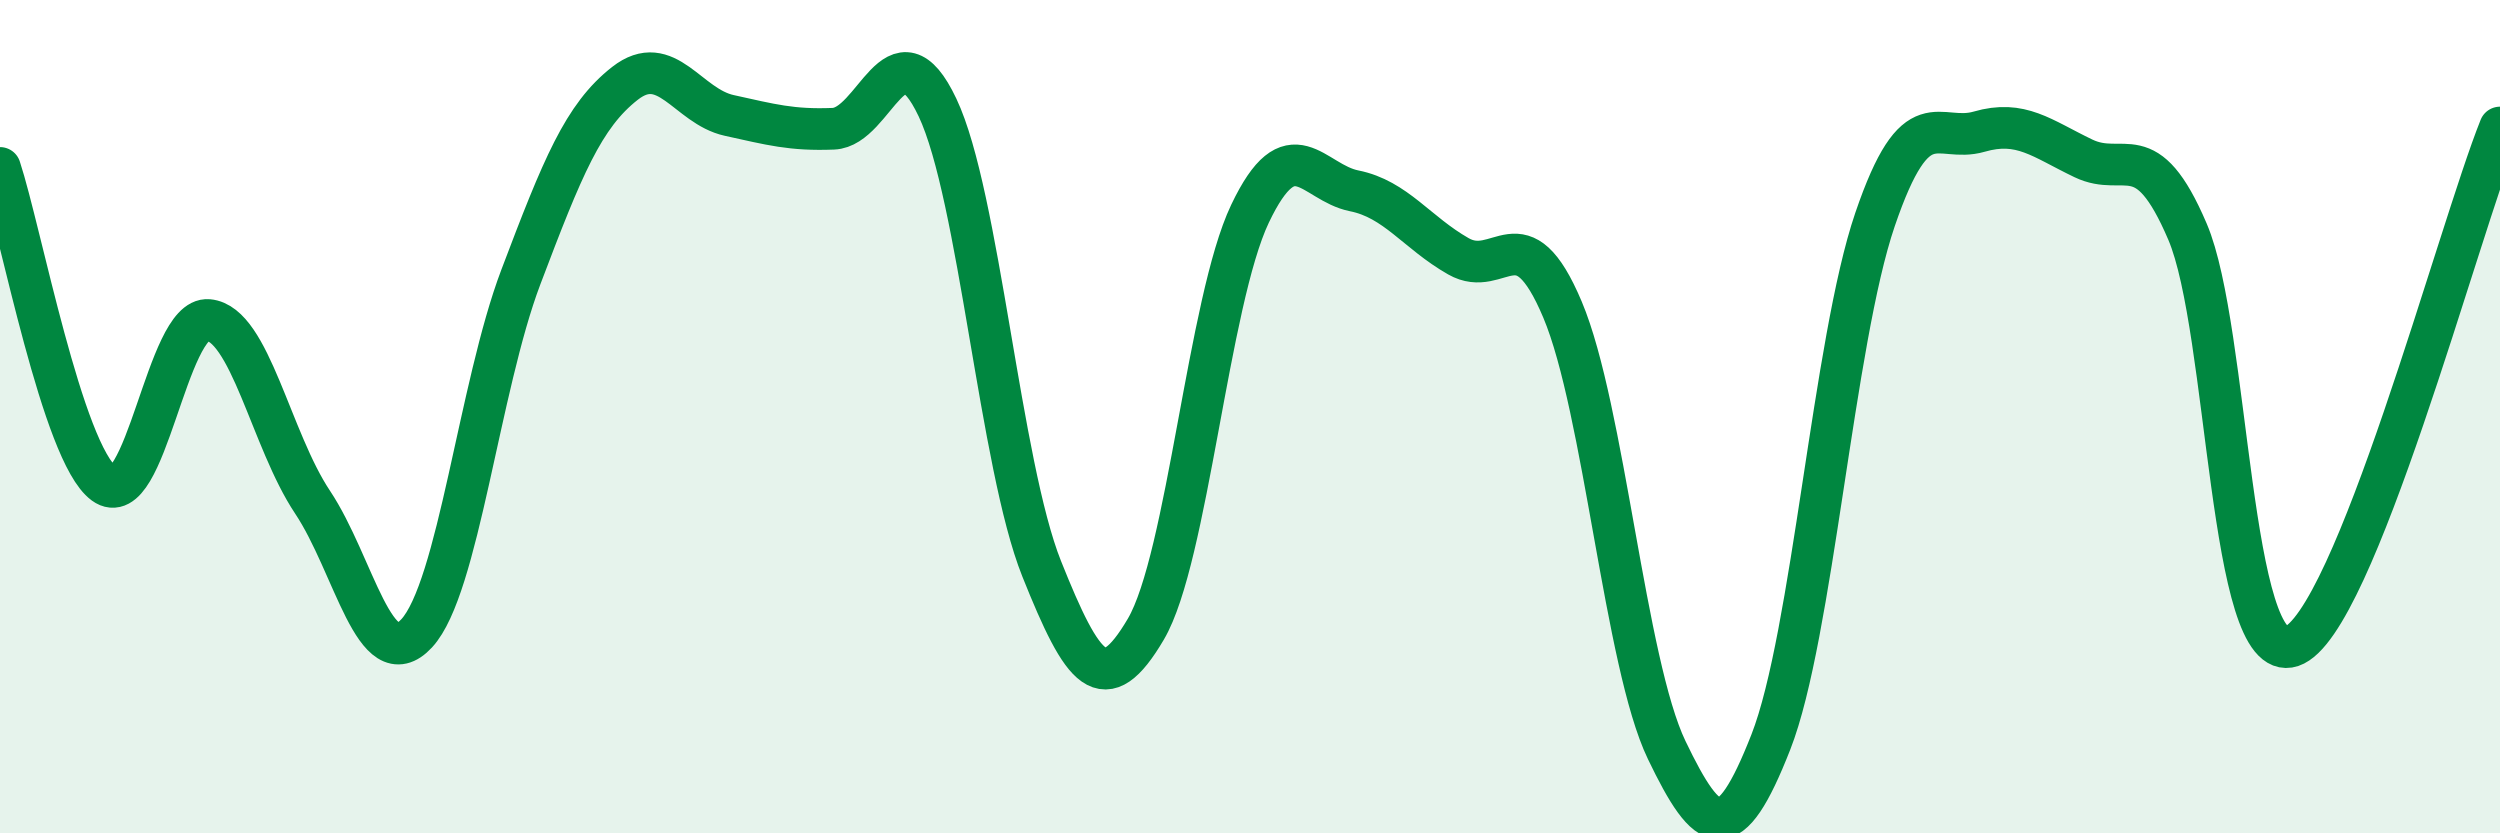
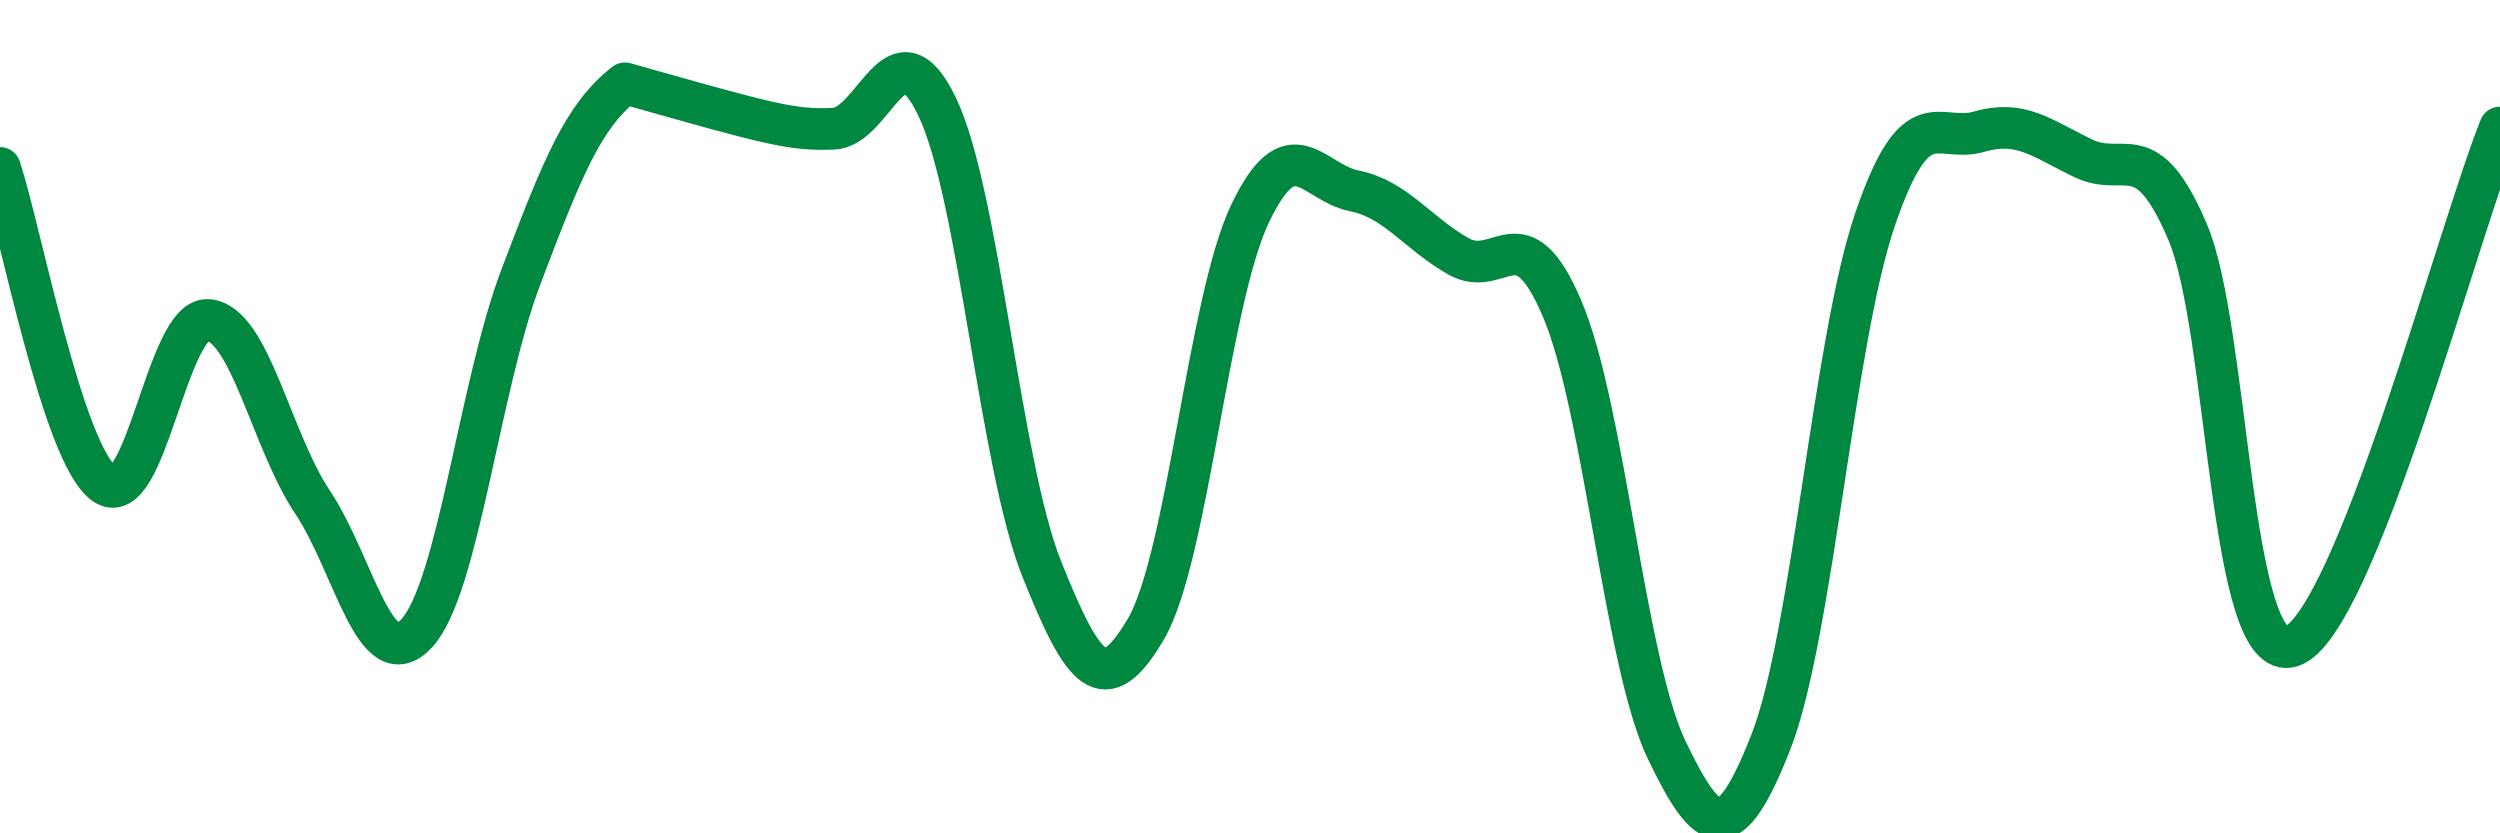
<svg xmlns="http://www.w3.org/2000/svg" width="60" height="20" viewBox="0 0 60 20">
-   <path d="M 0,4.03 C 0.5,5.55 1.5,10.88 2.5,11.61 C 3.5,12.34 4,7.59 5,7.68 C 6,7.77 6.5,10.55 7.5,12.05 C 8.5,13.55 9,16.28 10,15.2 C 11,14.12 11.5,9.29 12.5,6.65 C 13.5,4.01 14,2.78 15,2 C 16,1.22 16.5,2.55 17.5,2.77 C 18.5,2.99 19,3.13 20,3.09 C 21,3.05 21.5,0.47 22.5,2.58 C 23.5,4.69 24,11.15 25,13.65 C 26,16.15 26.5,16.8 27.5,15.1 C 28.5,13.4 29,7.23 30,5.13 C 31,3.03 31.5,4.38 32.5,4.58 C 33.5,4.78 34,5.58 35,6.15 C 36,6.72 36.5,5.06 37.5,7.43 C 38.5,9.8 39,15.92 40,18 C 41,20.08 41.5,20.36 42.5,17.81 C 43.5,15.26 44,8.2 45,5.27 C 46,2.34 46.5,3.45 47.5,3.16 C 48.5,2.87 49,3.32 50,3.8 C 51,4.28 51.5,3.22 52.5,5.56 C 53.5,7.9 53.5,16.01 55,15.51 C 56.5,15.01 59,5.55 60,3.06L60 20L0 20Z" fill="#008740" opacity="0.1" stroke-linecap="round" stroke-linejoin="round" />
-   <path d="M 0,4.03 C 0.5,5.55 1.5,10.88 2.5,11.61 C 3.5,12.34 4,7.59 5,7.68 C 6,7.77 6.5,10.55 7.5,12.05 C 8.5,13.55 9,16.28 10,15.2 C 11,14.12 11.5,9.29 12.5,6.65 C 13.5,4.01 14,2.78 15,2 C 16,1.22 16.5,2.55 17.5,2.77 C 18.5,2.99 19,3.13 20,3.09 C 21,3.05 21.5,0.47 22.5,2.58 C 23.5,4.69 24,11.15 25,13.65 C 26,16.15 26.5,16.8 27.5,15.1 C 28.5,13.4 29,7.23 30,5.13 C 31,3.03 31.5,4.38 32.5,4.58 C 33.5,4.78 34,5.58 35,6.15 C 36,6.72 36.5,5.06 37.5,7.43 C 38.5,9.8 39,15.92 40,18 C 41,20.08 41.5,20.36 42.5,17.81 C 43.5,15.26 44,8.2 45,5.27 C 46,2.34 46.5,3.45 47.5,3.16 C 48.5,2.87 49,3.32 50,3.8 C 51,4.28 51.5,3.22 52.5,5.56 C 53.5,7.9 53.5,16.01 55,15.51 C 56.5,15.01 59,5.55 60,3.06" stroke="#008740" stroke-width="1" fill="none" stroke-linecap="round" stroke-linejoin="round" />
+   <path d="M 0,4.03 C 0.5,5.55 1.5,10.88 2.5,11.61 C 3.5,12.34 4,7.59 5,7.68 C 6,7.77 6.5,10.55 7.5,12.05 C 8.5,13.55 9,16.28 10,15.2 C 11,14.12 11.5,9.29 12.5,6.65 C 13.5,4.01 14,2.78 15,2 C 18.5,2.99 19,3.13 20,3.09 C 21,3.05 21.5,0.47 22.5,2.58 C 23.5,4.69 24,11.15 25,13.65 C 26,16.15 26.5,16.8 27.5,15.1 C 28.5,13.4 29,7.23 30,5.13 C 31,3.03 31.5,4.38 32.5,4.58 C 33.5,4.78 34,5.58 35,6.15 C 36,6.72 36.5,5.06 37.5,7.43 C 38.5,9.8 39,15.92 40,18 C 41,20.08 41.5,20.36 42.5,17.81 C 43.5,15.26 44,8.2 45,5.27 C 46,2.34 46.5,3.45 47.5,3.16 C 48.5,2.87 49,3.32 50,3.8 C 51,4.28 51.5,3.22 52.5,5.56 C 53.5,7.9 53.5,16.01 55,15.51 C 56.5,15.01 59,5.55 60,3.06" stroke="#008740" stroke-width="1" fill="none" stroke-linecap="round" stroke-linejoin="round" />
</svg>